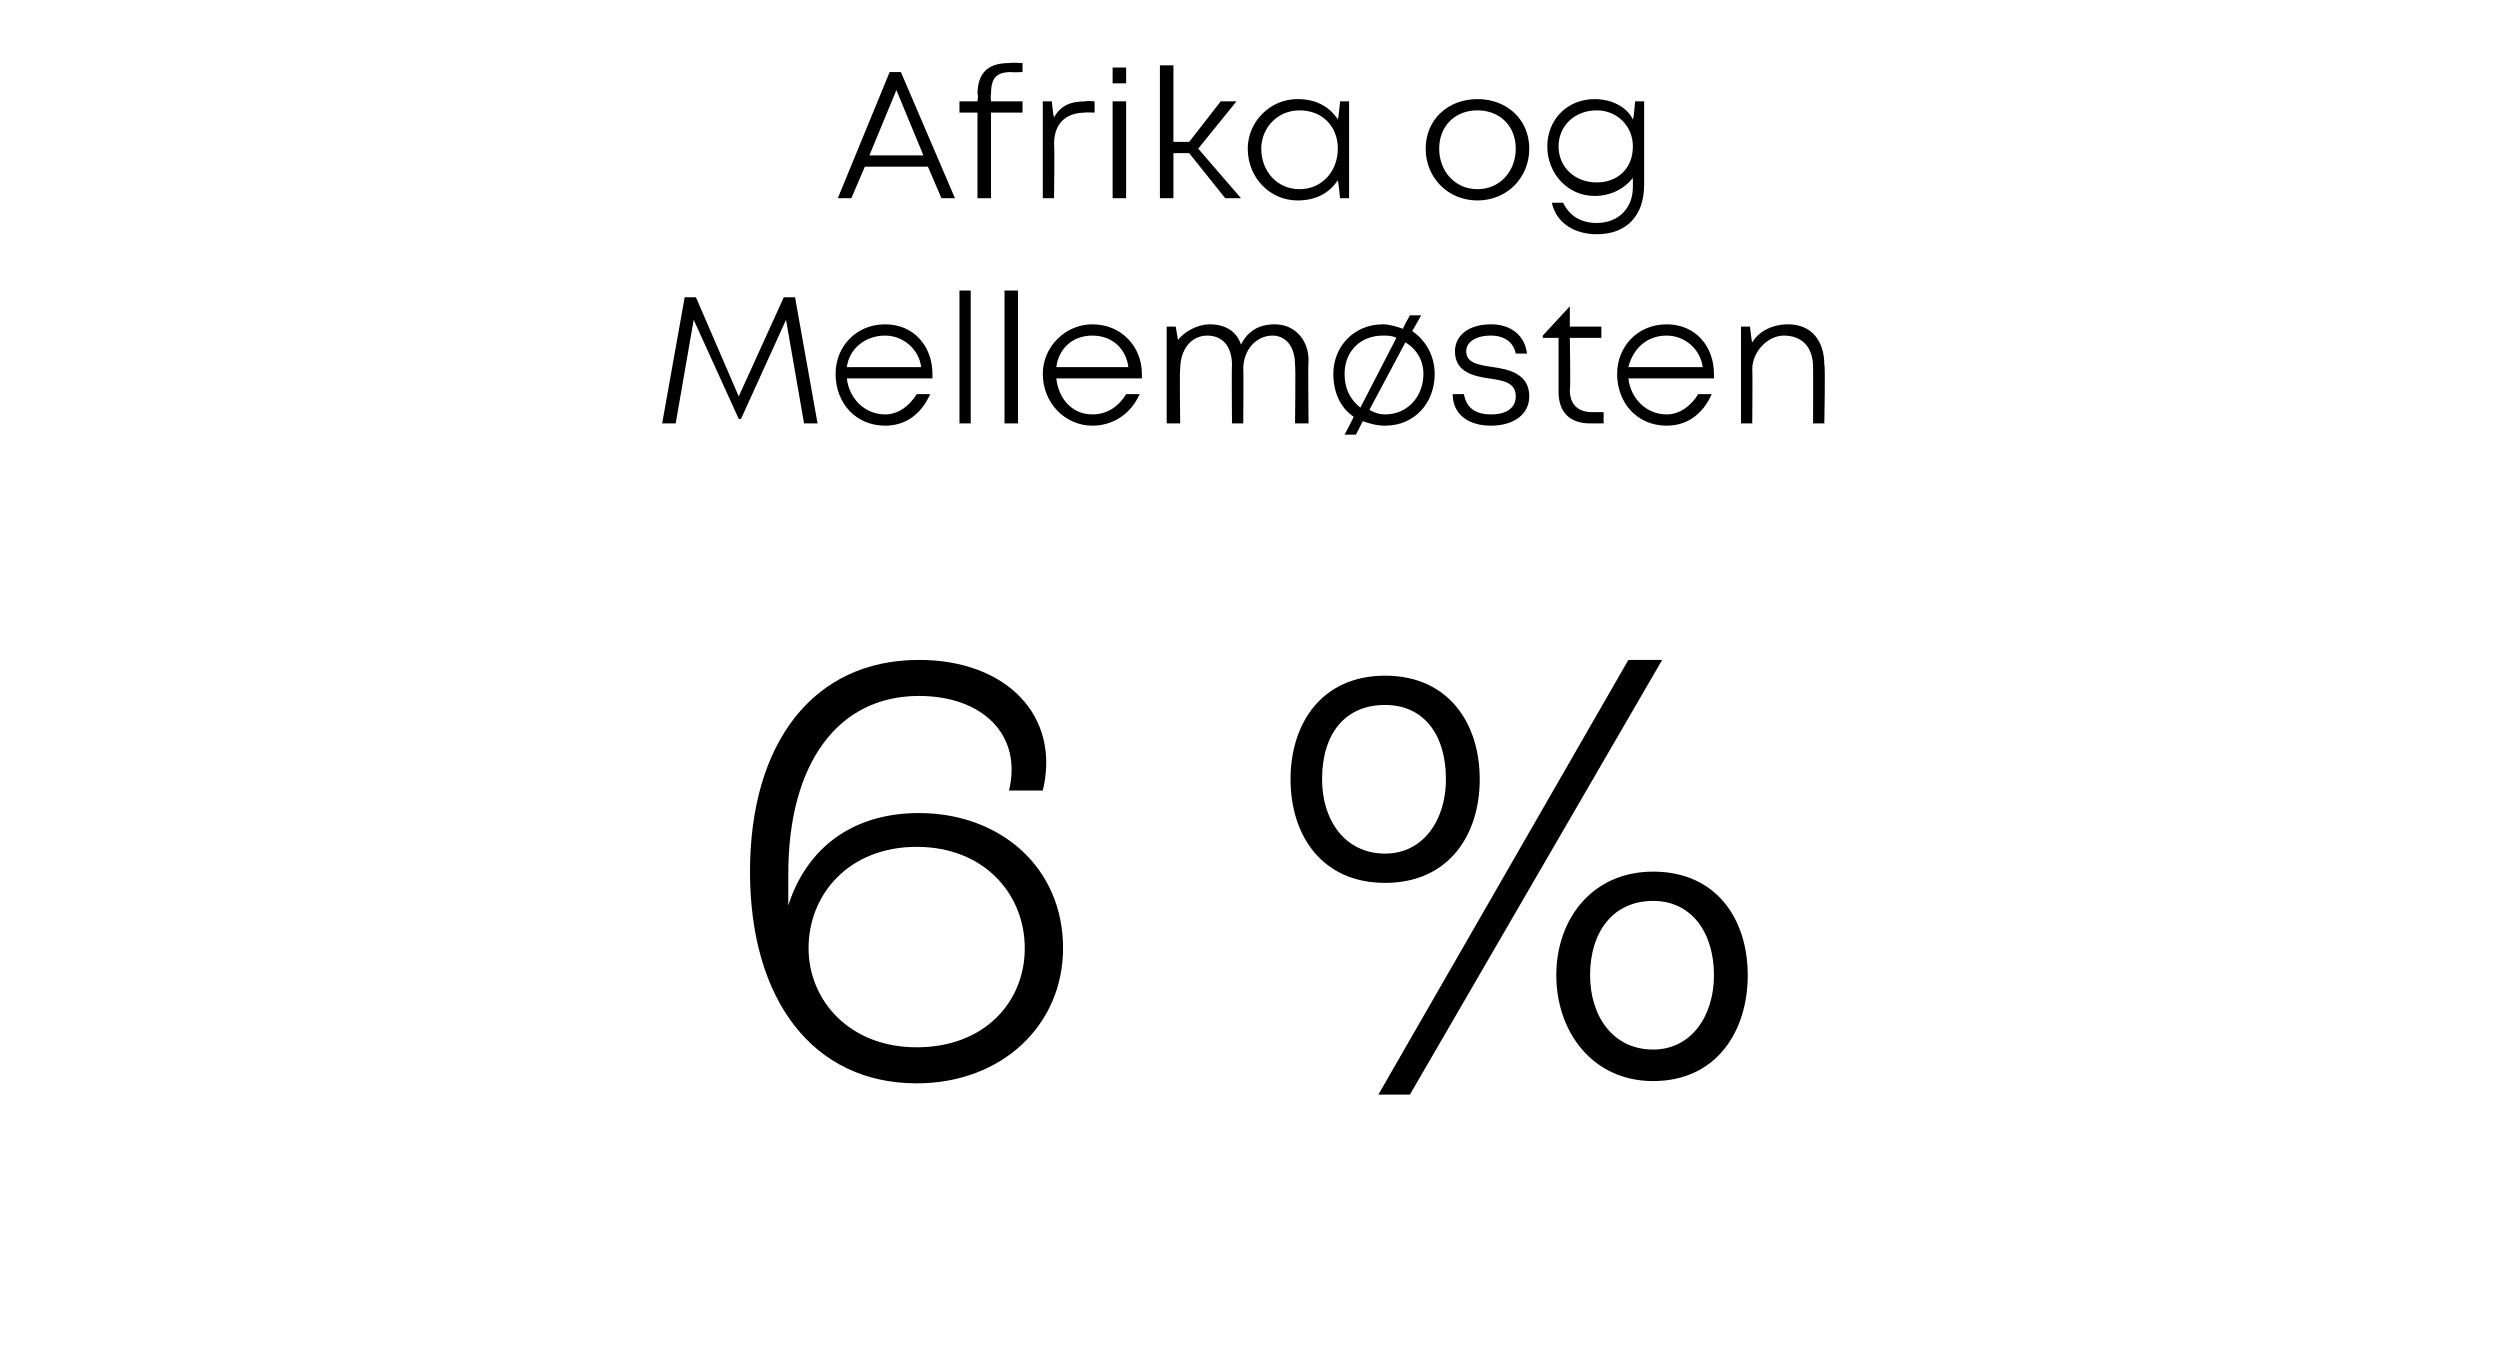
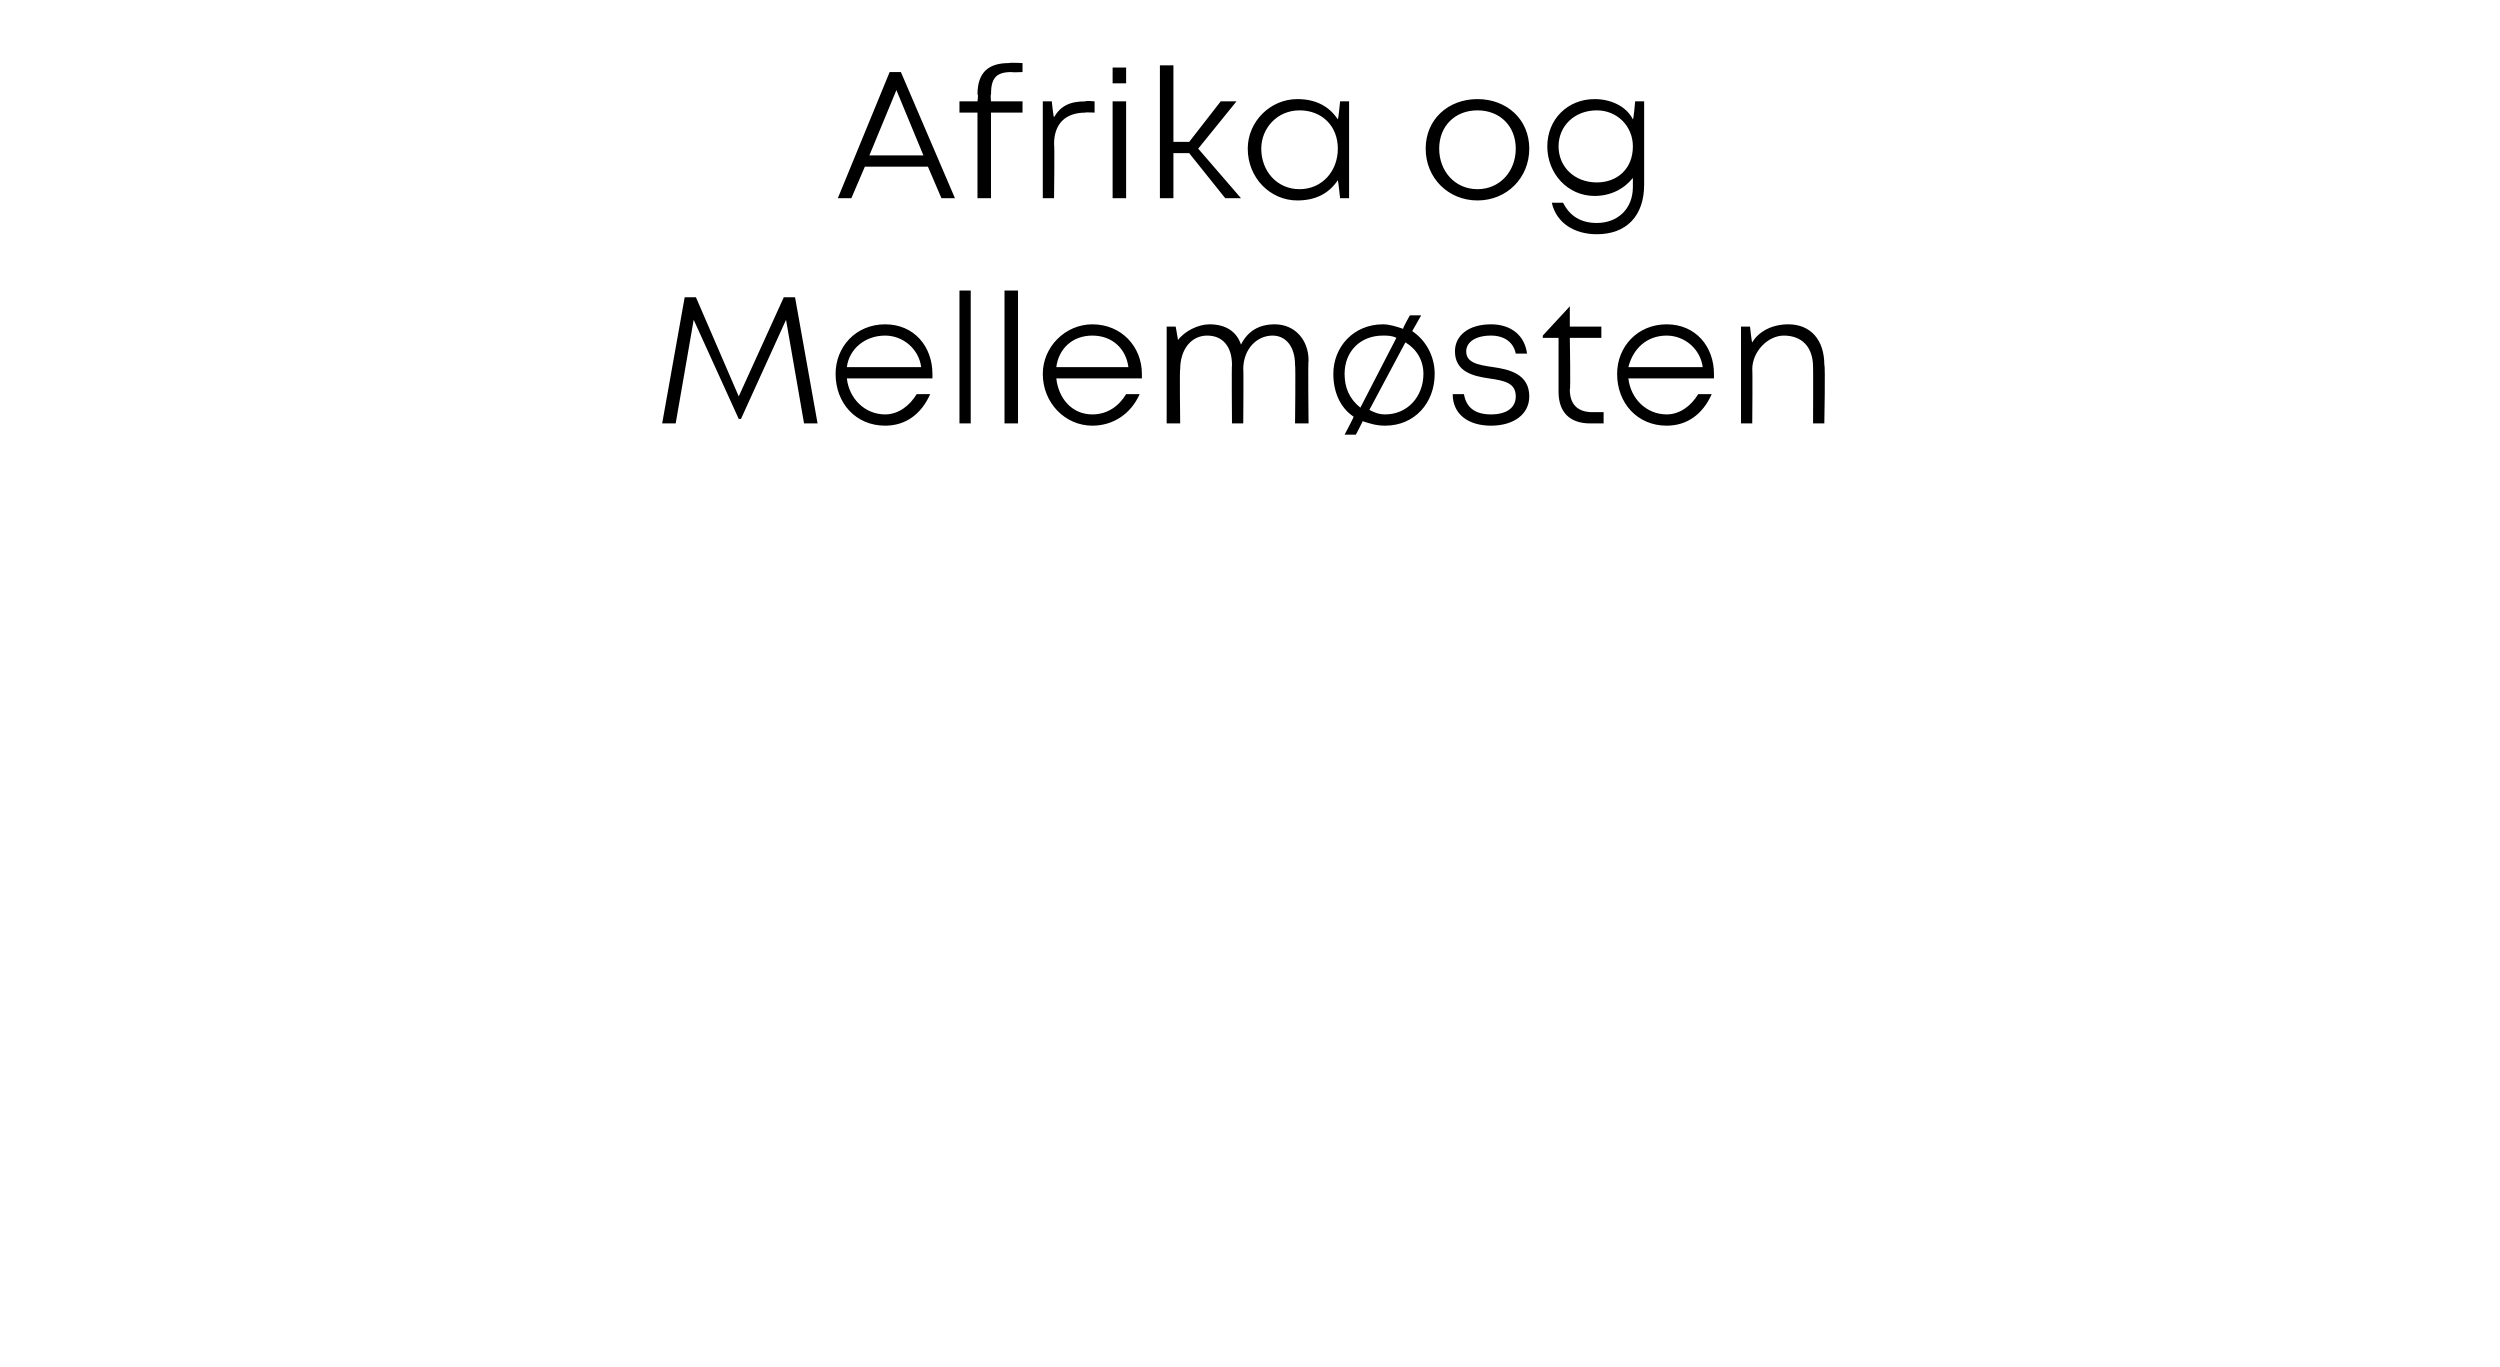
<svg xmlns="http://www.w3.org/2000/svg" version="1.1" width="111px" height="60.7px" viewBox="0 -5 111 60.7" style="top:-5px">
  <desc>Afrika og Mellem sten 6 %</desc>
  <defs />
  <g id="Polygon285119">
-     <path d="M 47.2 37.1 C 47.2 40.5 44.5 43.1 40.7 43.1 C 36.1 43.1 33.3 39.4 33.3 33.7 C 33.3 28 36.1 24.3 40.8 24.3 C 44.7 24.3 47.1 26.8 46.3 30.1 C 46.3 30.1 44.8 30.1 44.8 30.1 C 45.4 27.6 43.6 25.9 40.8 25.9 C 37.2 25.9 35 28.9 35 33.8 C 35 34.2 35 34.7 35 35.2 C 35.8 32.7 37.8 31.1 40.8 31.1 C 44.4 31.1 47.2 33.5 47.2 37.1 Z M 45.5 37.1 C 45.5 34.7 43.7 32.6 40.7 32.6 C 37.7 32.6 35.9 34.7 35.9 37.1 C 35.9 39.4 37.7 41.5 40.7 41.5 C 43.7 41.5 45.5 39.5 45.5 37.1 Z M 61.2 43.6 L 72.3 24.3 L 73.8 24.3 L 62.6 43.6 L 61.2 43.6 Z M 57.3 29.6 C 57.3 27.1 58.7 25 61.5 25 C 64.3 25 65.7 27.1 65.7 29.6 C 65.7 32.1 64.3 34.2 61.5 34.2 C 58.7 34.2 57.3 32.1 57.3 29.6 Z M 64.2 29.6 C 64.2 27.6 63.2 26.3 61.5 26.3 C 59.7 26.3 58.7 27.6 58.7 29.6 C 58.7 31.4 59.7 32.9 61.5 32.9 C 63.2 32.9 64.2 31.4 64.2 29.6 Z M 69.1 38.3 C 69.1 35.8 70.7 33.7 73.4 33.7 C 76.2 33.7 77.6 35.8 77.6 38.3 C 77.6 40.8 76.2 43 73.4 43 C 70.7 43 69.1 40.8 69.1 38.3 Z M 76.1 38.3 C 76.1 36.4 75.1 35 73.4 35 C 71.6 35 70.6 36.4 70.6 38.3 C 70.6 40.1 71.6 41.6 73.4 41.6 C 75.1 41.6 76.1 40.1 76.1 38.3 Z " stroke="none" fill="#000" />
-   </g>
+     </g>
  <g id="Polygon285118">
    <path d="M 35.7 13.8 L 34.9 9.2 L 32.9 13.6 L 32.8 13.6 L 30.8 9.2 L 30 13.8 L 29.4 13.8 L 30.4 8.2 L 30.9 8.2 L 32.8 12.6 L 34.8 8.2 L 35.3 8.2 L 36.3 13.8 L 35.7 13.8 Z M 41.4 11.8 C 41.4 11.8 37.6 11.8 37.6 11.8 C 37.7 12.7 38.4 13.4 39.3 13.4 C 39.9 13.4 40.4 13 40.7 12.5 C 40.7 12.5 41.3 12.5 41.3 12.5 C 40.9 13.4 40.2 13.9 39.3 13.9 C 38 13.9 37.1 12.9 37.1 11.6 C 37.1 10.4 38 9.4 39.3 9.4 C 40.6 9.4 41.4 10.4 41.4 11.6 C 41.4 11.7 41.4 11.8 41.4 11.8 Z M 39.3 9.9 C 38.4 9.9 37.7 10.5 37.6 11.3 C 37.6 11.3 40.9 11.3 40.9 11.3 C 40.8 10.5 40.1 9.9 39.3 9.9 C 39.3 9.9 39.3 9.9 39.3 9.9 Z M 42.6 7.9 L 43.1 7.9 L 43.1 13.8 L 42.6 13.8 L 42.6 7.9 Z M 44.6 7.9 L 45.2 7.9 L 45.2 13.8 L 44.6 13.8 L 44.6 7.9 Z M 50.7 11.8 C 50.7 11.8 46.9 11.8 46.9 11.8 C 47 12.7 47.6 13.4 48.5 13.4 C 49.2 13.4 49.7 13 50 12.5 C 50 12.5 50.6 12.5 50.6 12.5 C 50.2 13.4 49.4 13.9 48.5 13.9 C 47.3 13.9 46.3 12.9 46.3 11.6 C 46.3 10.4 47.3 9.4 48.5 9.4 C 49.8 9.4 50.7 10.4 50.7 11.6 C 50.7 11.7 50.7 11.8 50.7 11.8 Z M 48.5 9.9 C 47.6 9.9 47 10.5 46.9 11.3 C 46.9 11.3 50.1 11.3 50.1 11.3 C 50 10.5 49.4 9.9 48.5 9.9 C 48.5 9.9 48.5 9.9 48.5 9.9 Z M 56.6 9.4 C 57.5 9.4 58.1 10.1 58.1 11 C 58.07 11.05 58.1 13.8 58.1 13.8 L 57.5 13.8 C 57.5 13.8 57.53 11.21 57.5 11.2 C 57.5 10.4 57.1 9.9 56.5 9.9 C 55.8 9.9 55.2 10.5 55.2 11.4 C 55.22 11.36 55.2 13.8 55.2 13.8 L 54.7 13.8 C 54.7 13.8 54.68 11.21 54.7 11.2 C 54.7 10.4 54.3 9.9 53.6 9.9 C 52.9 9.9 52.4 10.5 52.4 11.4 C 52.37 11.36 52.4 13.8 52.4 13.8 L 51.8 13.8 L 51.8 9.5 L 52.2 9.5 C 52.2 9.5 52.32 10.15 52.3 10.1 C 52.6 9.7 53.2 9.4 53.7 9.4 C 54.4 9.4 54.9 9.7 55.1 10.3 C 55.4 9.7 55.9 9.4 56.6 9.4 C 56.6 9.4 56.6 9.4 56.6 9.4 Z M 63.7 11.6 C 63.7 12.9 62.8 13.9 61.5 13.9 C 61.1 13.9 60.8 13.8 60.5 13.7 C 60.53 13.67 60.2 14.3 60.2 14.3 L 59.7 14.3 C 59.7 14.3 60.13 13.49 60.1 13.5 C 59.5 13.1 59.2 12.4 59.2 11.6 C 59.2 10.4 60.1 9.4 61.4 9.4 C 61.7 9.4 62 9.5 62.3 9.6 C 62.27 9.58 62.6 9 62.6 9 L 63.1 9 C 63.1 9 62.68 9.75 62.7 9.7 C 63.3 10.1 63.7 10.8 63.7 11.6 Z M 59.7 11.6 C 59.7 12.2 59.9 12.7 60.4 13.1 C 60.4 13.1 62 10 62 10 C 61.8 9.9 61.6 9.9 61.4 9.9 C 60.4 9.9 59.7 10.6 59.7 11.6 C 59.7 11.6 59.7 11.6 59.7 11.6 Z M 63.2 11.6 C 63.2 11 62.9 10.5 62.4 10.2 C 62.4 10.2 60.8 13.2 60.8 13.2 C 61 13.3 61.2 13.4 61.5 13.4 C 62.5 13.4 63.2 12.6 63.2 11.6 Z M 66.2 13.9 C 65.2 13.9 64.5 13.4 64.5 12.5 C 64.5 12.5 65 12.5 65 12.5 C 65.1 13.1 65.5 13.4 66.2 13.4 C 66.9 13.4 67.3 13.1 67.3 12.6 C 67.3 12 66.8 11.9 66.1 11.8 C 65.4 11.7 64.6 11.5 64.6 10.6 C 64.6 9.9 65.2 9.4 66.2 9.4 C 67.1 9.4 67.7 9.9 67.8 10.7 C 67.8 10.7 67.3 10.7 67.3 10.7 C 67.2 10.2 66.8 9.9 66.2 9.9 C 65.5 9.9 65.1 10.2 65.1 10.6 C 65.1 11.1 65.6 11.2 66.3 11.3 C 67 11.4 67.9 11.6 67.9 12.6 C 67.9 13.4 67.2 13.9 66.2 13.9 C 66.2 13.9 66.2 13.9 66.2 13.9 Z M 71.2 13.3 L 71.2 13.8 C 71.2 13.8 70.63 13.8 70.6 13.8 C 69.7 13.8 69.2 13.3 69.2 12.4 C 69.2 12.35 69.2 10 69.2 10 L 68.5 10 L 68.5 9.9 L 69.7 8.6 L 69.7 8.6 L 69.7 9.5 L 71.1 9.5 L 71.1 10 L 69.7 10 C 69.7 10 69.74 12.34 69.7 12.3 C 69.7 13 70.1 13.3 70.7 13.3 C 70.7 13.3 71.2 13.3 71.2 13.3 Z M 76.1 11.8 C 76.1 11.8 72.3 11.8 72.3 11.8 C 72.4 12.7 73.1 13.4 74 13.4 C 74.6 13.4 75.1 13 75.4 12.5 C 75.4 12.5 76 12.5 76 12.5 C 75.6 13.4 74.9 13.9 74 13.9 C 72.7 13.9 71.8 12.9 71.8 11.6 C 71.8 10.4 72.7 9.4 74 9.4 C 75.3 9.4 76.1 10.4 76.1 11.6 C 76.1 11.7 76.1 11.8 76.1 11.8 Z M 74 9.9 C 73.1 9.9 72.5 10.5 72.3 11.3 C 72.3 11.3 75.6 11.3 75.6 11.3 C 75.5 10.5 74.8 9.9 74 9.9 C 74 9.9 74 9.9 74 9.9 Z M 79.4 9.4 C 80.4 9.4 81 10.1 81 11.2 C 81.05 11.22 81 13.8 81 13.8 L 80.5 13.8 C 80.5 13.8 80.51 11.35 80.5 11.3 C 80.5 10.4 80 9.9 79.2 9.9 C 78.5 9.9 77.8 10.6 77.8 11.4 C 77.82 11.39 77.8 13.8 77.8 13.8 L 77.3 13.8 L 77.3 9.5 L 77.7 9.5 C 77.7 9.5 77.78 10.24 77.8 10.2 C 78.1 9.7 78.7 9.4 79.4 9.4 C 79.4 9.4 79.4 9.4 79.4 9.4 Z " stroke="none" fill="#000" />
  </g>
  <g id="Polygon285117">
    <path d="M 41.2 2.4 L 38.4 2.4 L 37.8 3.8 L 37.2 3.8 L 39.5 -1.8 L 40 -1.8 L 42.4 3.8 L 41.8 3.8 L 41.2 2.4 Z M 38.6 1.9 L 41 1.9 L 39.8 -1 L 38.6 1.9 Z M 45.4 0 L 44 0 L 44 3.8 L 43.4 3.8 L 43.4 0 L 42.6 0 L 42.6 -0.5 L 43.4 -0.5 C 43.4 -0.5 43.45 -0.84 43.4 -0.8 C 43.4 -1.8 43.9 -2.2 44.8 -2.2 C 44.84 -2.23 45.4 -2.2 45.4 -2.2 L 45.4 -1.8 C 45.4 -1.8 44.93 -1.78 44.9 -1.8 C 44.2 -1.8 44 -1.5 44 -0.8 C 43.97 -0.83 44 -0.5 44 -0.5 L 45.4 -0.5 L 45.4 0 Z M 48.6 -0.5 L 48.6 0 C 48.6 0 48.15 -0.02 48.2 0 C 47.3 0 46.8 0.5 46.8 1.4 C 46.83 1.43 46.8 3.8 46.8 3.8 L 46.3 3.8 L 46.3 -0.5 L 46.7 -0.5 C 46.7 -0.5 46.77 0.22 46.8 0.2 C 47.1 -0.3 47.5 -0.5 48.2 -0.5 C 48.2 -0.54 48.6 -0.5 48.6 -0.5 Z M 49.4 -2 L 50 -2 L 50 -1.3 L 49.4 -1.3 L 49.4 -2 Z M 49.4 -0.5 L 50 -0.5 L 50 3.8 L 49.4 3.8 L 49.4 -0.5 Z M 52.8 1.8 L 52.1 1.8 L 52.1 3.8 L 51.5 3.8 L 51.5 -2.1 L 52.1 -2.1 L 52.1 1.3 L 52.8 1.3 L 54.2 -0.5 L 54.9 -0.5 L 53.2 1.6 L 55.1 3.8 L 54.4 3.8 L 52.8 1.8 Z M 59.9 -0.5 L 59.9 3.8 L 59.5 3.8 C 59.5 3.8 59.42 3.03 59.4 3 C 59 3.6 58.4 3.9 57.6 3.9 C 56.4 3.9 55.4 2.9 55.4 1.6 C 55.4 0.4 56.4 -0.6 57.6 -0.6 C 58.4 -0.6 59 -0.3 59.4 0.3 C 59.43 0.26 59.5 -0.5 59.5 -0.5 L 59.9 -0.5 Z M 59.4 1.6 C 59.4 0.6 58.7 -0.1 57.7 -0.1 C 56.7 -0.1 56 0.7 56 1.6 C 56 2.6 56.7 3.4 57.7 3.4 C 58.7 3.4 59.4 2.6 59.4 1.6 Z M 63.3 1.6 C 63.3 0.3 64.3 -0.6 65.6 -0.6 C 66.9 -0.6 67.9 0.3 67.9 1.6 C 67.9 2.9 66.9 3.9 65.6 3.9 C 64.3 3.9 63.3 2.9 63.3 1.6 Z M 67.3 1.6 C 67.3 0.6 66.6 -0.1 65.6 -0.1 C 64.6 -0.1 63.9 0.6 63.9 1.6 C 63.9 2.6 64.6 3.4 65.6 3.4 C 66.6 3.4 67.3 2.6 67.3 1.6 Z M 73 -0.5 C 73 -0.5 73 3.19 73 3.2 C 73 4.6 72.2 5.4 70.9 5.4 C 69.9 5.4 69.1 4.9 68.9 4 C 68.9 4 69.4 4 69.4 4 C 69.7 4.6 70.2 4.9 70.9 4.9 C 71.8 4.9 72.5 4.3 72.5 3.3 C 72.5 3.3 72.5 2.9 72.5 2.9 C 72.1 3.4 71.5 3.7 70.8 3.7 C 69.6 3.7 68.7 2.7 68.7 1.5 C 68.7 0.3 69.6 -0.6 70.8 -0.6 C 71.5 -0.6 72.2 -0.3 72.5 0.3 C 72.54 0.26 72.6 -0.5 72.6 -0.5 L 73 -0.5 Z M 70.9 3.1 C 71.8 3.1 72.5 2.5 72.5 1.5 C 72.5 0.6 71.8 -0.1 70.9 -0.1 C 69.9 -0.1 69.2 0.6 69.2 1.5 C 69.2 2.4 69.9 3.1 70.9 3.1 C 70.9 3.1 70.9 3.1 70.9 3.1 Z " stroke="none" fill="#000" />
  </g>
</svg>